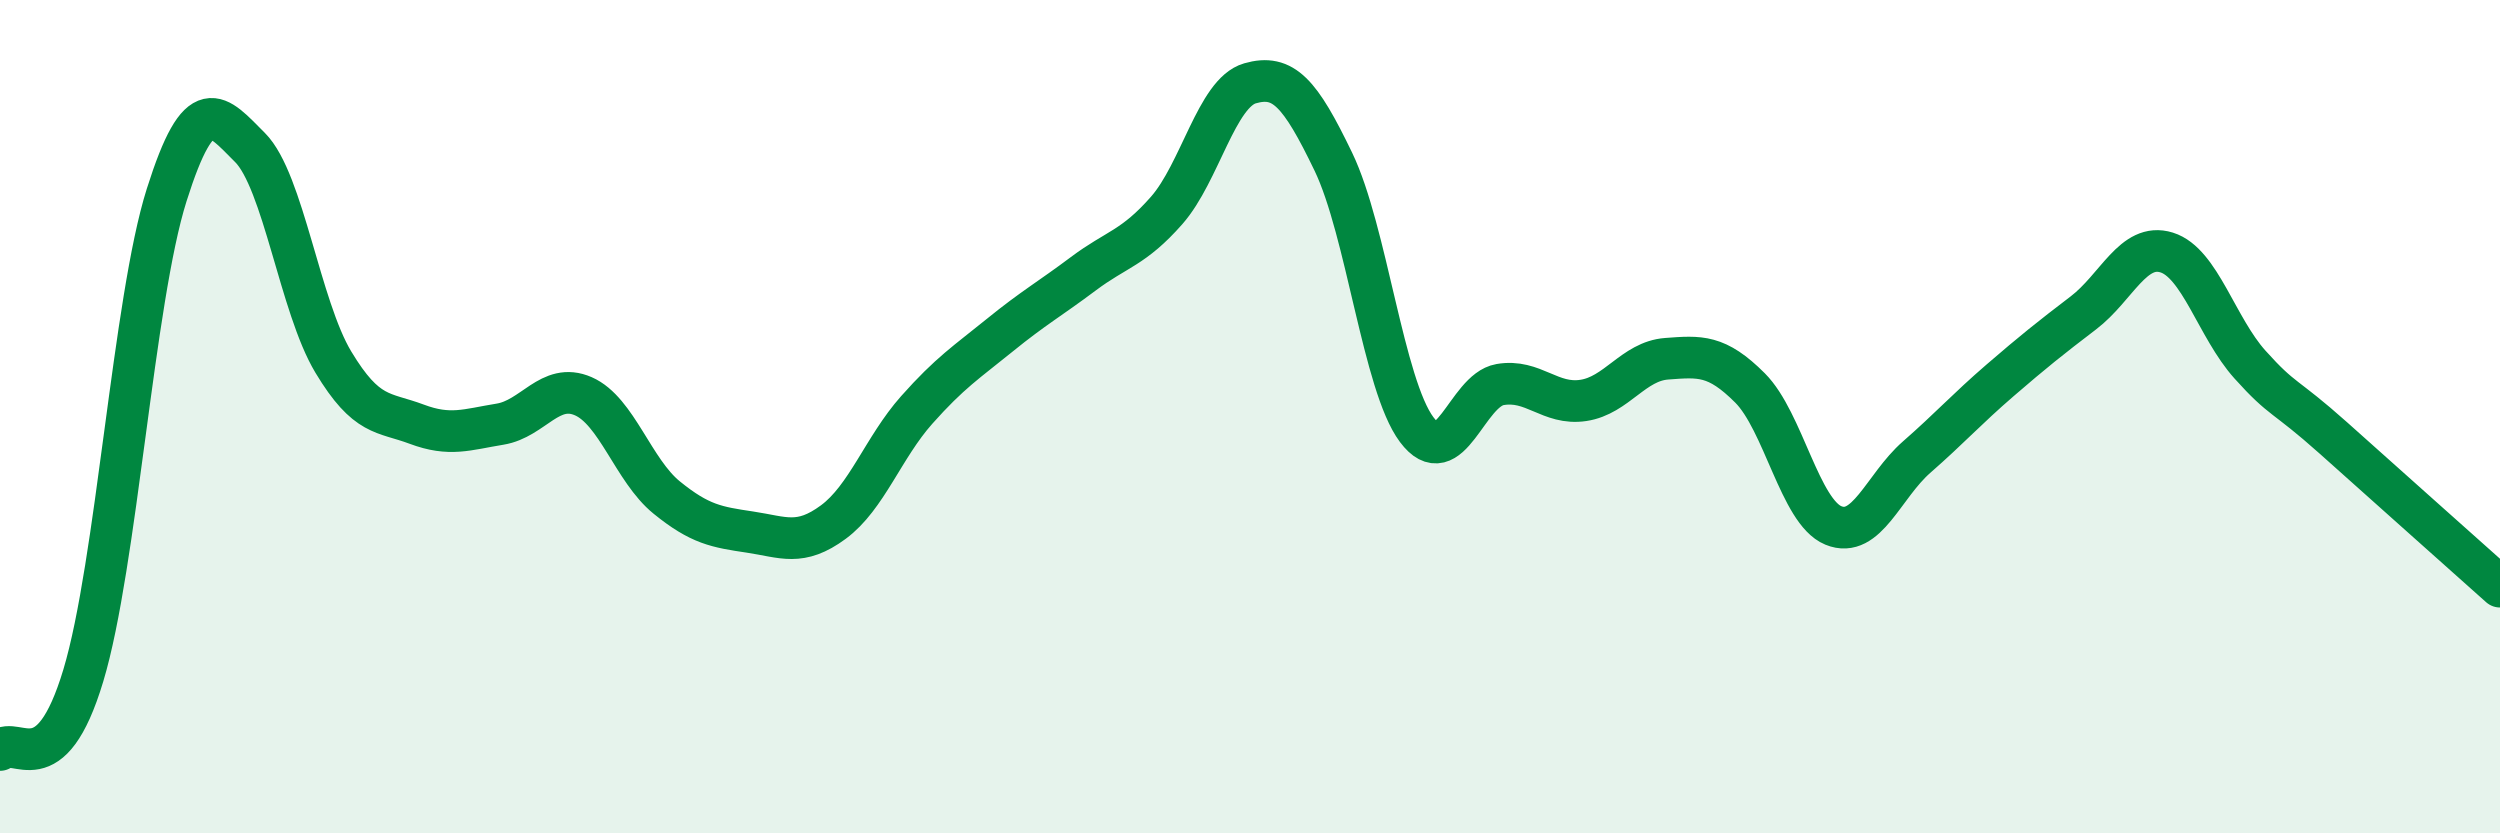
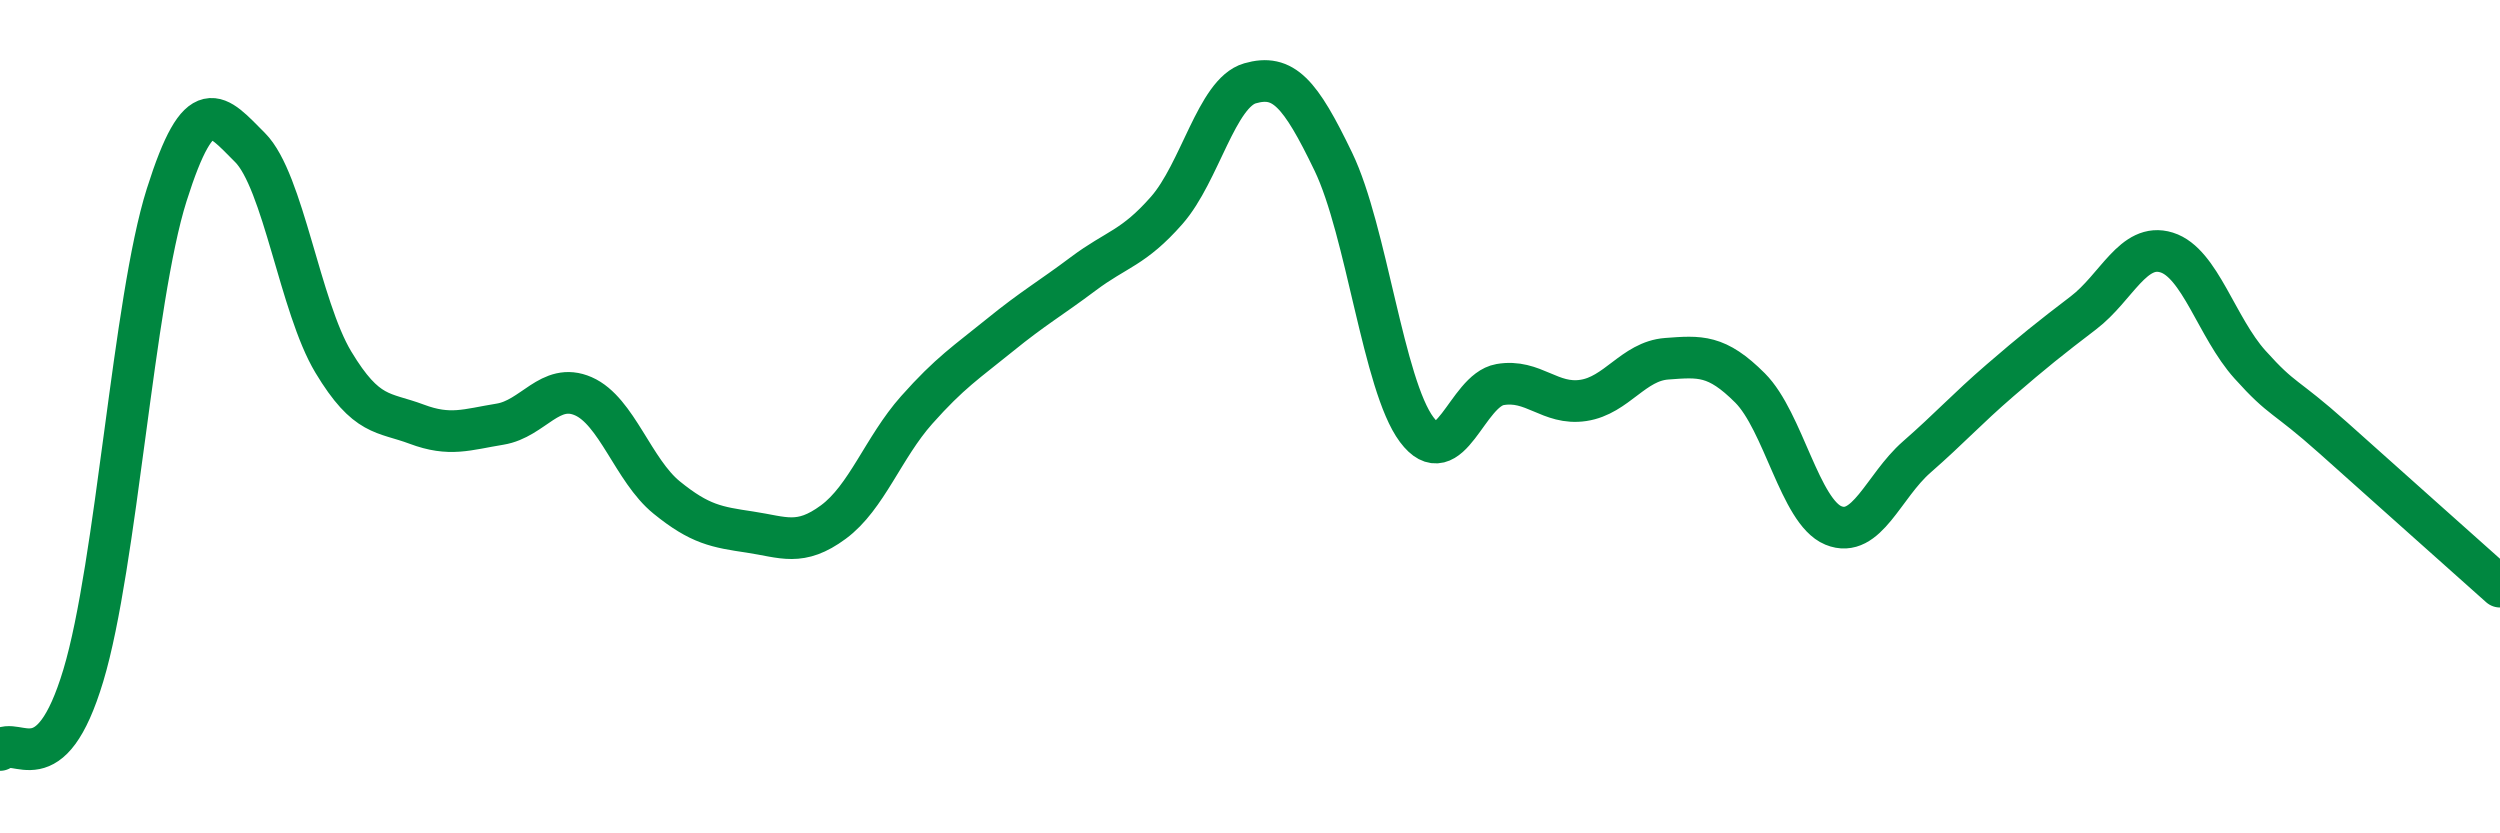
<svg xmlns="http://www.w3.org/2000/svg" width="60" height="20" viewBox="0 0 60 20">
-   <path d="M 0,18 C 0.4,17.64 1.2,18.87 2,16.21 C 2.8,13.55 3.2,7.21 4,4.68 C 4.8,2.15 5.2,2.74 6,3.54 C 6.8,4.34 7.2,7.36 8,8.69 C 8.8,10.02 9.2,9.88 10,10.18 C 10.8,10.48 11.2,10.31 12,10.18 C 12.8,10.05 13.2,9.16 14,9.51 C 14.8,9.86 15.2,11.29 16,11.94 C 16.8,12.59 17.2,12.65 18,12.77 C 18.8,12.89 19.2,13.12 20,12.53 C 20.8,11.94 21.2,10.74 22,9.84 C 22.8,8.94 23.2,8.69 24,8.04 C 24.8,7.39 25.2,7.17 26,6.57 C 26.8,5.97 27.2,5.96 28,5.05 C 28.8,4.14 29.2,2.23 30,2 C 30.8,1.77 31.2,2.22 32,3.88 C 32.8,5.54 33.2,9.24 34,10.31 C 34.8,11.38 35.2,9.37 36,9.23 C 36.8,9.09 37.2,9.73 38,9.61 C 38.8,9.49 39.2,8.67 40,8.61 C 40.8,8.55 41.2,8.51 42,9.31 C 42.8,10.11 43.2,12.28 44,12.61 C 44.8,12.94 45.2,11.67 46,10.97 C 46.8,10.27 47.2,9.82 48,9.13 C 48.8,8.44 49.2,8.12 50,7.51 C 50.8,6.9 51.2,5.81 52,6.06 C 52.8,6.31 53.2,7.86 54,8.75 C 54.8,9.64 54.8,9.44 56,10.51 C 57.2,11.58 59.2,13.37 60,14.08L60 20L0 20Z" fill="#008740" opacity="0.1" stroke-linecap="round" stroke-linejoin="round" />
  <path d="M 0,18 C 0.4,17.64 1.2,18.87 2,16.21 C 2.8,13.55 3.2,7.21 4,4.68 C 4.8,2.15 5.2,2.74 6,3.54 C 6.8,4.34 7.2,7.36 8,8.69 C 8.8,10.02 9.2,9.88 10,10.18 C 10.8,10.48 11.2,10.31 12,10.18 C 12.8,10.05 13.2,9.16 14,9.51 C 14.8,9.86 15.2,11.29 16,11.94 C 16.8,12.59 17.2,12.65 18,12.77 C 18.8,12.89 19.2,13.12 20,12.53 C 20.8,11.94 21.2,10.74 22,9.84 C 22.8,8.94 23.2,8.69 24,8.04 C 24.8,7.39 25.2,7.17 26,6.57 C 26.8,5.97 27.2,5.96 28,5.05 C 28.8,4.14 29.2,2.23 30,2 C 30.8,1.77 31.2,2.22 32,3.88 C 32.8,5.54 33.2,9.24 34,10.31 C 34.8,11.38 35.2,9.37 36,9.23 C 36.8,9.09 37.2,9.73 38,9.61 C 38.8,9.49 39.2,8.67 40,8.61 C 40.8,8.55 41.2,8.51 42,9.31 C 42.8,10.11 43.2,12.28 44,12.61 C 44.8,12.94 45.2,11.67 46,10.97 C 46.8,10.27 47.2,9.82 48,9.13 C 48.8,8.44 49.2,8.12 50,7.51 C 50.8,6.9 51.2,5.81 52,6.06 C 52.8,6.31 53.2,7.86 54,8.75 C 54.8,9.64 54.8,9.44 56,10.51 C 57.2,11.58 59.2,13.37 60,14.08" stroke="#008740" stroke-width="1" fill="none" stroke-linecap="round" stroke-linejoin="round" />
</svg>